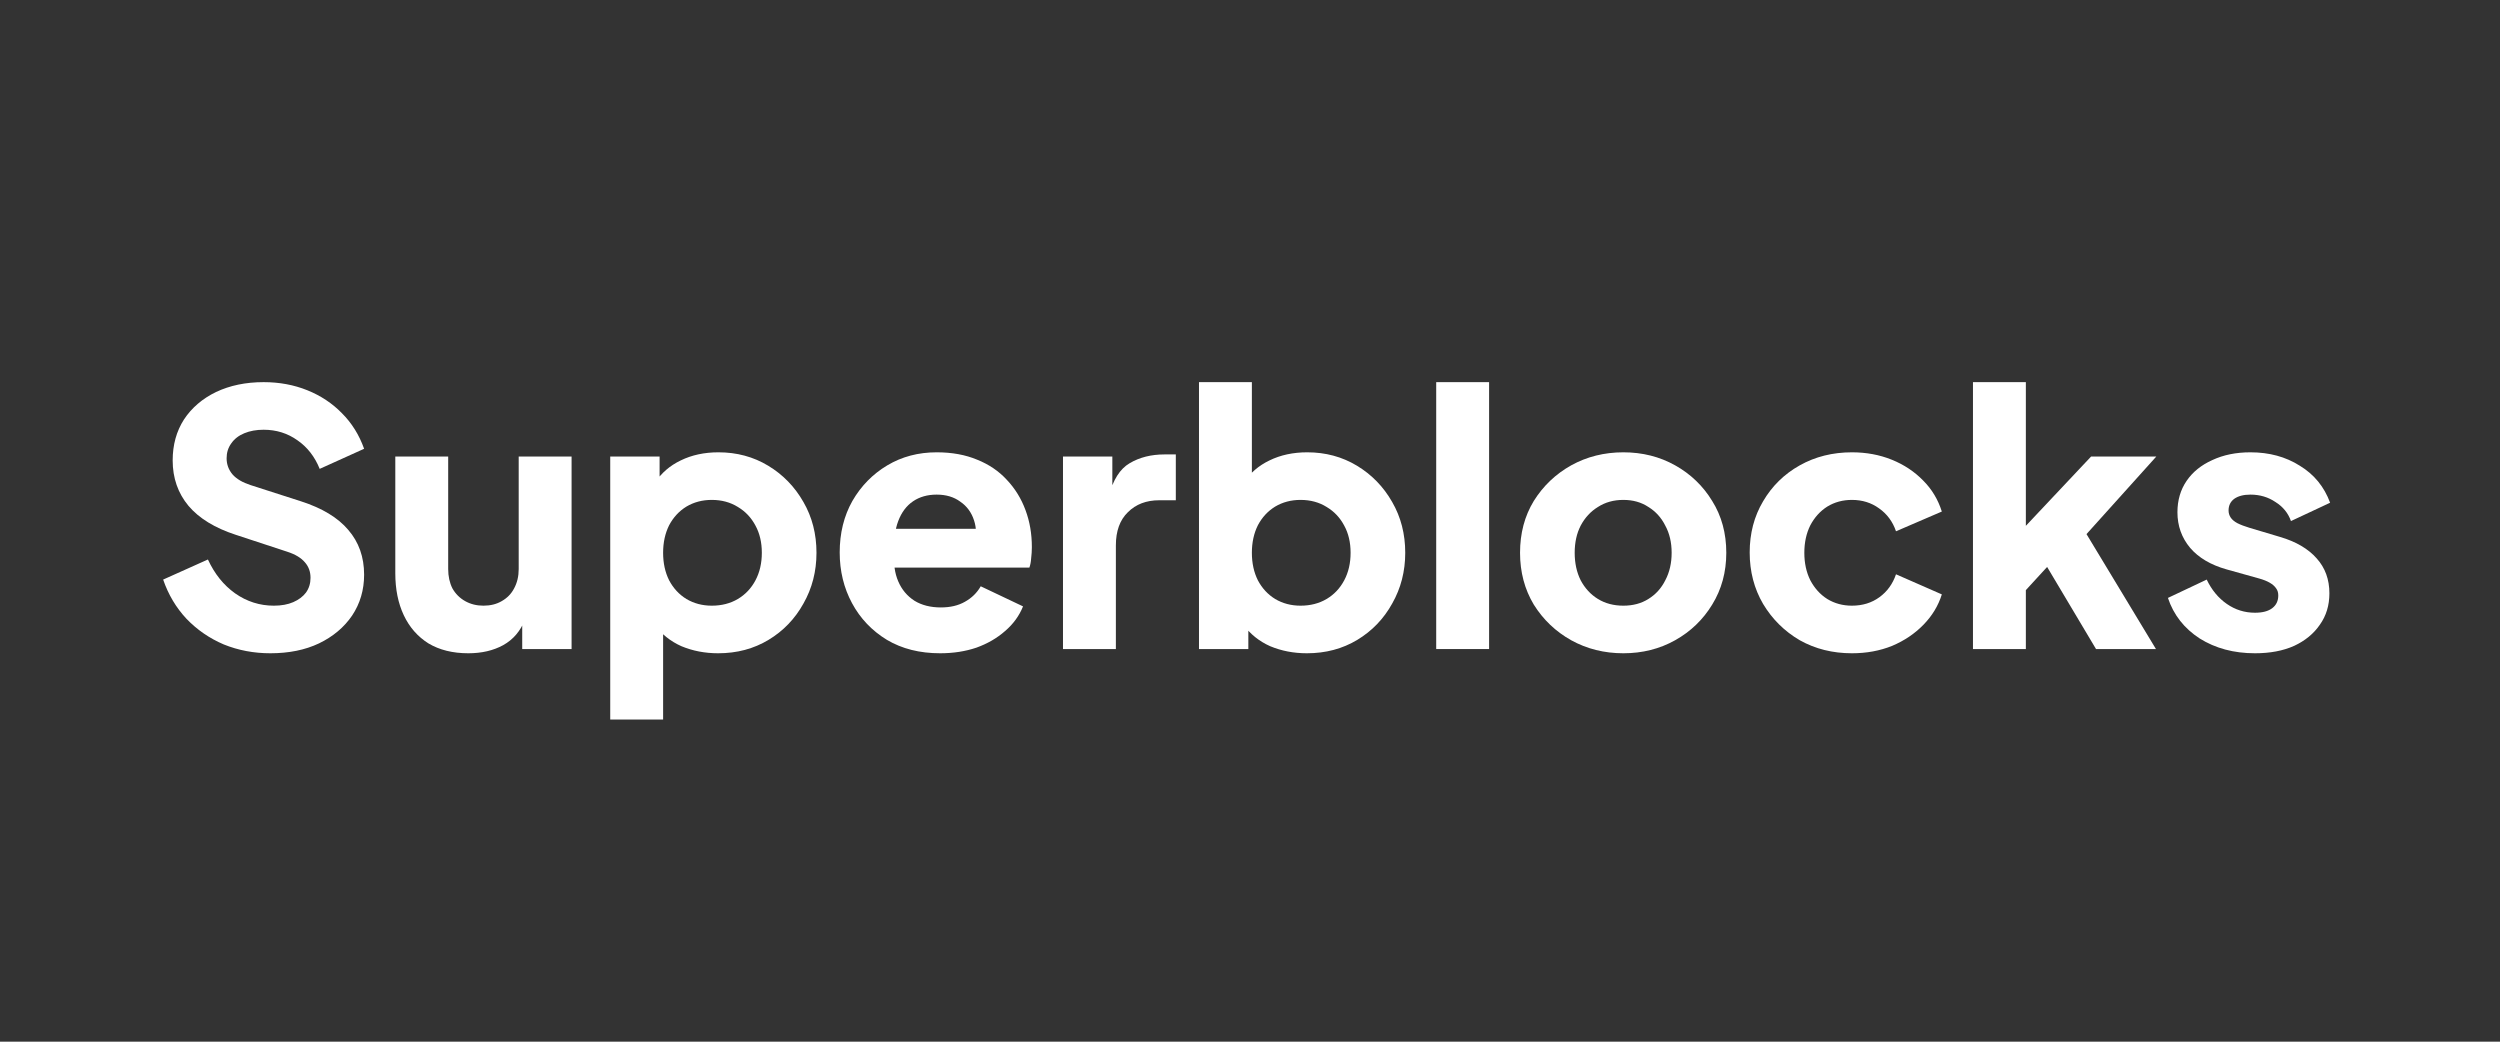
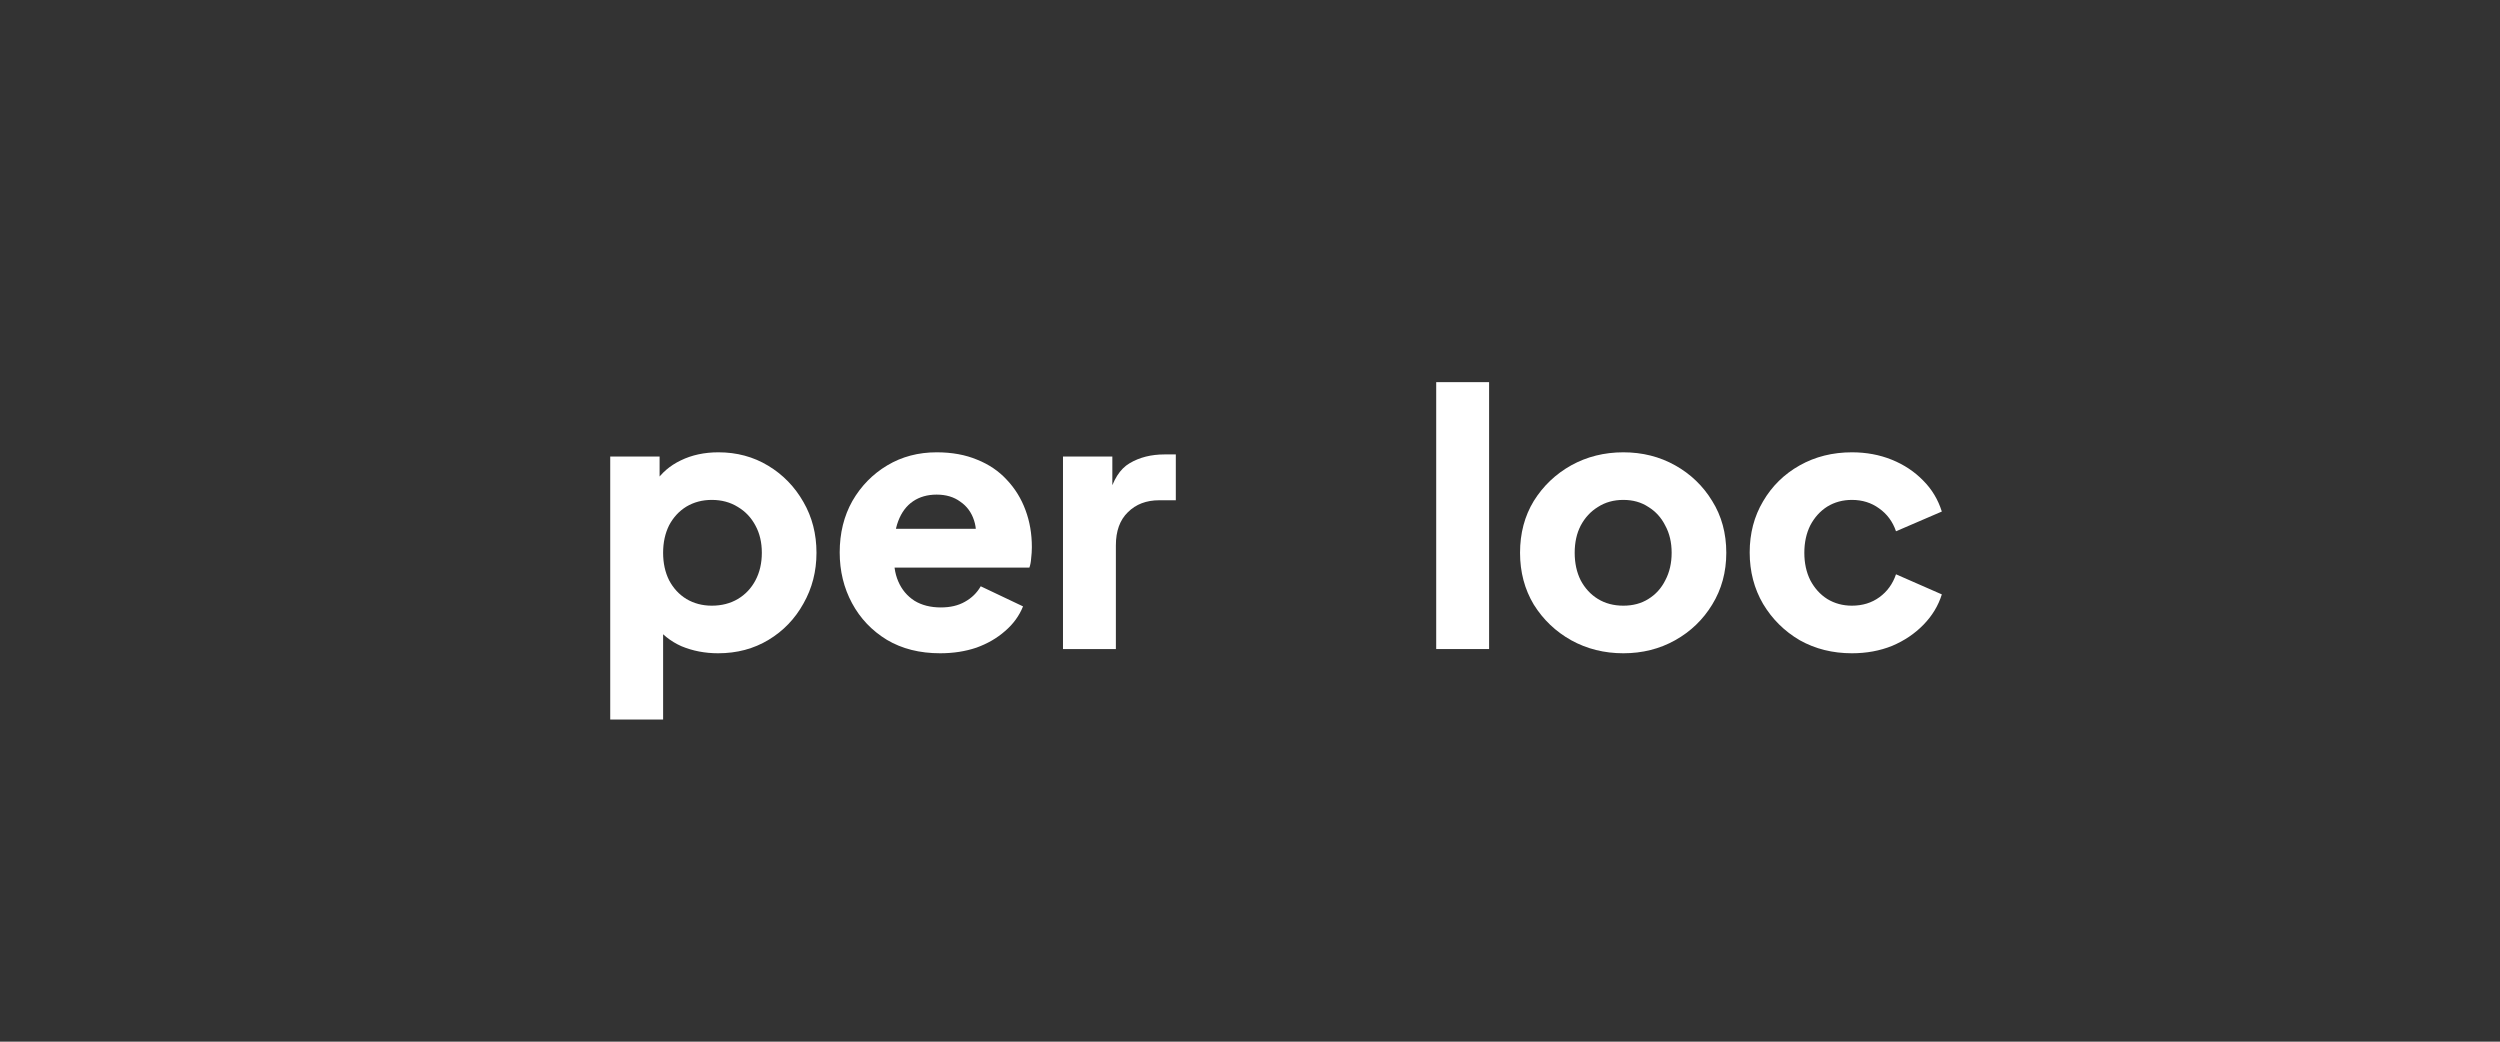
<svg xmlns="http://www.w3.org/2000/svg" width="240" height="100" viewBox="0 0 240 100" fill="none">
  <rect x="0" y="0" width="240" height="100" fill="#333333" stroke="none" />
-   <path d="M25.952 62.714C24.372 62.714 22.883 62.432 21.484 61.868C20.108 61.281 18.912 60.457 17.896 59.397C16.903 58.336 16.159 57.084 15.662 55.64L19.961 53.711C20.593 55.087 21.461 56.17 22.567 56.96C23.695 57.75 24.936 58.145 26.29 58.145C27.012 58.145 27.633 58.032 28.152 57.806C28.671 57.58 29.077 57.276 29.37 56.892C29.663 56.486 29.81 56.012 29.81 55.471C29.81 54.884 29.63 54.388 29.268 53.981C28.907 53.553 28.343 53.214 27.576 52.966L22.635 51.342C20.627 50.687 19.115 49.762 18.099 48.566C17.084 47.348 16.576 45.892 16.576 44.2C16.576 42.711 16.937 41.402 17.659 40.274C18.404 39.146 19.431 38.266 20.739 37.634C22.071 37.002 23.594 36.686 25.308 36.686C26.82 36.686 28.219 36.946 29.505 37.465C30.792 37.984 31.897 38.717 32.822 39.665C33.77 40.612 34.481 41.752 34.955 43.083L30.69 45.012C30.216 43.839 29.505 42.925 28.558 42.271C27.61 41.594 26.527 41.255 25.308 41.255C24.609 41.255 23.988 41.368 23.447 41.594C22.905 41.819 22.488 42.147 22.195 42.575C21.901 42.981 21.755 43.455 21.755 43.997C21.755 44.584 21.947 45.102 22.33 45.554C22.714 45.983 23.289 46.321 24.056 46.569L28.896 48.126C30.927 48.78 32.439 49.694 33.432 50.868C34.447 52.041 34.955 53.474 34.955 55.166C34.955 56.633 34.571 57.941 33.804 59.092C33.037 60.22 31.976 61.112 30.622 61.766C29.291 62.398 27.734 62.714 25.952 62.714Z" fill="white" />
-   <path d="M44.955 62.714C43.466 62.714 42.191 62.398 41.13 61.766C40.092 61.112 39.303 60.209 38.761 59.059C38.219 57.908 37.949 56.565 37.949 55.031V43.828H43.026V54.625C43.026 55.324 43.161 55.945 43.432 56.486C43.725 57.005 44.131 57.411 44.65 57.705C45.169 57.998 45.756 58.145 46.41 58.145C47.087 58.145 47.674 57.998 48.17 57.705C48.689 57.411 49.084 57.005 49.355 56.486C49.648 55.945 49.795 55.324 49.795 54.625V43.828H54.872V62.308H50.133V58.652L50.404 59.465C49.975 60.57 49.276 61.394 48.306 61.935C47.358 62.454 46.241 62.714 44.955 62.714Z" fill="white" />
  <path d="M58.582 69.077V43.828H63.321V47.348L62.881 46.332C63.49 45.407 64.314 44.696 65.352 44.2C66.412 43.681 67.619 43.422 68.973 43.422C70.733 43.422 72.324 43.85 73.745 44.708C75.167 45.565 76.295 46.727 77.13 48.194C77.965 49.638 78.382 51.263 78.382 53.068C78.382 54.85 77.965 56.475 77.13 57.942C76.318 59.408 75.201 60.57 73.779 61.428C72.358 62.285 70.744 62.714 68.939 62.714C67.676 62.714 66.502 62.488 65.419 62.037C64.359 61.563 63.501 60.875 62.847 59.972L63.659 58.923V69.077H58.582ZM68.33 58.145C69.278 58.145 70.113 57.93 70.835 57.502C71.557 57.073 72.121 56.475 72.527 55.708C72.933 54.941 73.136 54.06 73.136 53.068C73.136 52.075 72.933 51.206 72.527 50.462C72.121 49.694 71.557 49.096 70.835 48.668C70.113 48.217 69.278 47.991 68.33 47.991C67.427 47.991 66.615 48.205 65.893 48.634C65.194 49.063 64.641 49.66 64.235 50.428C63.851 51.195 63.659 52.075 63.659 53.068C63.659 54.06 63.851 54.941 64.235 55.708C64.641 56.475 65.194 57.073 65.893 57.502C66.615 57.93 67.427 58.145 68.33 58.145Z" fill="white" />
  <path d="M90.257 62.714C88.294 62.714 86.591 62.285 85.147 61.428C83.703 60.548 82.586 59.374 81.796 57.908C81.006 56.441 80.611 54.816 80.611 53.034C80.611 51.184 81.017 49.536 81.83 48.092C82.665 46.648 83.781 45.509 85.181 44.674C86.579 43.839 88.159 43.422 89.919 43.422C91.386 43.422 92.683 43.658 93.811 44.132C94.939 44.584 95.887 45.227 96.654 46.062C97.444 46.897 98.042 47.867 98.448 48.972C98.854 50.055 99.058 51.24 99.058 52.526C99.058 52.887 99.035 53.248 98.99 53.609C98.967 53.948 98.911 54.241 98.821 54.489H84.978V50.766H95.944L93.541 52.526C93.766 51.556 93.755 50.699 93.507 49.954C93.258 49.187 92.818 48.589 92.187 48.16C91.578 47.709 90.822 47.483 89.919 47.483C89.039 47.483 88.283 47.697 87.651 48.126C87.019 48.555 86.546 49.187 86.23 50.022C85.914 50.856 85.79 51.872 85.858 53.068C85.767 54.106 85.891 55.02 86.23 55.809C86.568 56.599 87.087 57.22 87.787 57.671C88.486 58.1 89.332 58.314 90.325 58.314C91.228 58.314 91.995 58.133 92.627 57.772C93.281 57.411 93.789 56.915 94.15 56.283L98.211 58.212C97.85 59.115 97.275 59.905 96.485 60.582C95.718 61.258 94.804 61.789 93.744 62.172C92.683 62.533 91.521 62.714 90.257 62.714Z" fill="white" />
  <path d="M102.047 62.308V43.828H106.785V48.261L106.447 47.618C106.853 46.062 107.519 45.012 108.444 44.471C109.391 43.907 110.508 43.625 111.795 43.625H112.878V48.025H111.287C110.046 48.025 109.042 48.408 108.275 49.175C107.507 49.92 107.124 50.98 107.124 52.357V62.308H102.047Z" fill="white" />
-   <path d="M125.46 62.714C124.196 62.714 123.023 62.488 121.94 62.037C120.879 61.563 120.022 60.875 119.367 59.972L119.841 58.923V62.308H115.103V36.686H120.18V47.348L119.401 46.332C120.01 45.407 120.834 44.696 121.872 44.2C122.933 43.681 124.14 43.422 125.494 43.422C127.254 43.422 128.844 43.85 130.266 44.708C131.687 45.565 132.816 46.727 133.65 48.194C134.485 49.638 134.903 51.263 134.903 53.068C134.903 54.85 134.485 56.475 133.65 57.941C132.838 59.408 131.721 60.57 130.3 61.428C128.878 62.285 127.265 62.714 125.46 62.714ZM124.85 58.145C125.798 58.145 126.633 57.93 127.355 57.502C128.077 57.073 128.641 56.475 129.047 55.708C129.454 54.94 129.657 54.06 129.657 53.068C129.657 52.075 129.454 51.206 129.047 50.462C128.641 49.694 128.077 49.096 127.355 48.668C126.633 48.216 125.798 47.991 124.85 47.991C123.948 47.991 123.136 48.205 122.414 48.634C121.714 49.063 121.161 49.66 120.755 50.428C120.372 51.195 120.18 52.075 120.18 53.068C120.18 54.06 120.372 54.94 120.755 55.708C121.161 56.475 121.714 57.073 122.414 57.502C123.136 57.93 123.948 58.145 124.85 58.145Z" fill="white" />
  <path d="M137.876 62.308V36.686H142.953V62.308H137.876Z" fill="white" />
  <path d="M155.841 62.714C154.013 62.714 152.343 62.297 150.832 61.462C149.342 60.627 148.146 59.487 147.244 58.043C146.364 56.577 145.924 54.918 145.924 53.068C145.924 51.195 146.364 49.536 147.244 48.092C148.146 46.648 149.342 45.509 150.832 44.674C152.343 43.839 154.013 43.422 155.841 43.422C157.668 43.422 159.327 43.839 160.816 44.674C162.305 45.509 163.49 46.648 164.37 48.092C165.273 49.536 165.724 51.195 165.724 53.068C165.724 54.918 165.273 56.577 164.37 58.043C163.49 59.487 162.305 60.627 160.816 61.462C159.327 62.297 157.668 62.714 155.841 62.714ZM155.841 58.145C156.766 58.145 157.567 57.93 158.244 57.502C158.943 57.073 159.485 56.475 159.868 55.708C160.275 54.941 160.478 54.06 160.478 53.068C160.478 52.075 160.275 51.206 159.868 50.462C159.485 49.694 158.943 49.096 158.244 48.668C157.567 48.217 156.766 47.991 155.841 47.991C154.916 47.991 154.103 48.217 153.404 48.668C152.704 49.096 152.152 49.694 151.745 50.462C151.362 51.206 151.17 52.075 151.17 53.068C151.17 54.06 151.362 54.941 151.745 55.708C152.152 56.475 152.704 57.073 153.404 57.502C154.103 57.93 154.916 58.145 155.841 58.145Z" fill="white" />
  <path d="M177.785 62.714C175.934 62.714 174.265 62.297 172.776 61.462C171.31 60.604 170.136 59.442 169.256 57.975C168.399 56.509 167.97 54.862 167.97 53.034C167.97 51.206 168.399 49.57 169.256 48.126C170.113 46.66 171.287 45.509 172.776 44.674C174.265 43.839 175.934 43.422 177.785 43.422C179.162 43.422 180.436 43.658 181.61 44.132C182.784 44.606 183.787 45.272 184.622 46.129C185.458 46.964 186.054 47.957 186.416 49.108L182.016 51.003C181.701 50.078 181.159 49.345 180.391 48.803C179.647 48.262 178.778 47.991 177.785 47.991C176.905 47.991 176.116 48.205 175.416 48.634C174.739 49.063 174.198 49.66 173.791 50.428C173.408 51.195 173.216 52.075 173.216 53.068C173.216 54.06 173.408 54.941 173.791 55.708C174.198 56.475 174.739 57.073 175.416 57.502C176.116 57.93 176.905 58.145 177.785 58.145C178.801 58.145 179.681 57.874 180.425 57.332C181.17 56.791 181.701 56.057 182.016 55.132L186.416 57.062C186.078 58.145 185.491 59.115 184.656 59.972C183.821 60.83 182.818 61.507 181.644 62.003C180.47 62.477 179.184 62.714 177.785 62.714Z" fill="white" />
-   <path d="M189.405 62.308V36.686H194.482V53.102L192.587 52.492L200.744 43.828H207.005L200.304 51.274L206.971 62.308H201.218L195.633 52.932L198.578 52.188L192.925 58.348L194.482 55.403V62.308H189.405Z" fill="white" />
-   <path d="M216.481 62.714C214.45 62.714 212.679 62.24 211.167 61.292C209.678 60.322 208.662 59.025 208.121 57.4L211.844 55.64C212.318 56.633 212.961 57.411 213.773 57.975C214.585 58.54 215.488 58.822 216.481 58.822C217.202 58.822 217.756 58.675 218.139 58.382C218.522 58.088 218.714 57.682 218.714 57.163C218.714 56.892 218.647 56.667 218.511 56.486C218.376 56.283 218.173 56.103 217.902 55.945C217.631 55.787 217.293 55.651 216.887 55.538L213.739 54.658C212.227 54.23 211.065 53.542 210.253 52.594C209.441 51.624 209.034 50.484 209.034 49.175C209.034 48.025 209.328 47.02 209.914 46.163C210.501 45.306 211.325 44.64 212.385 44.166C213.445 43.67 214.664 43.422 216.041 43.422C217.845 43.422 219.425 43.85 220.779 44.708C222.156 45.543 223.125 46.727 223.69 48.262L219.933 50.022C219.662 49.254 219.165 48.645 218.444 48.194C217.744 47.72 216.944 47.483 216.041 47.483C215.387 47.483 214.867 47.618 214.484 47.889C214.122 48.16 213.942 48.532 213.942 49.006C213.942 49.254 214.01 49.48 214.145 49.683C214.281 49.886 214.494 50.067 214.788 50.225C215.104 50.383 215.488 50.529 215.939 50.665L218.884 51.545C220.418 51.996 221.591 52.684 222.404 53.609C223.216 54.512 223.622 55.629 223.622 56.96C223.622 58.111 223.318 59.115 222.708 59.972C222.122 60.83 221.298 61.507 220.238 62.003C219.178 62.477 217.925 62.714 216.481 62.714Z" fill="white" />
</svg>